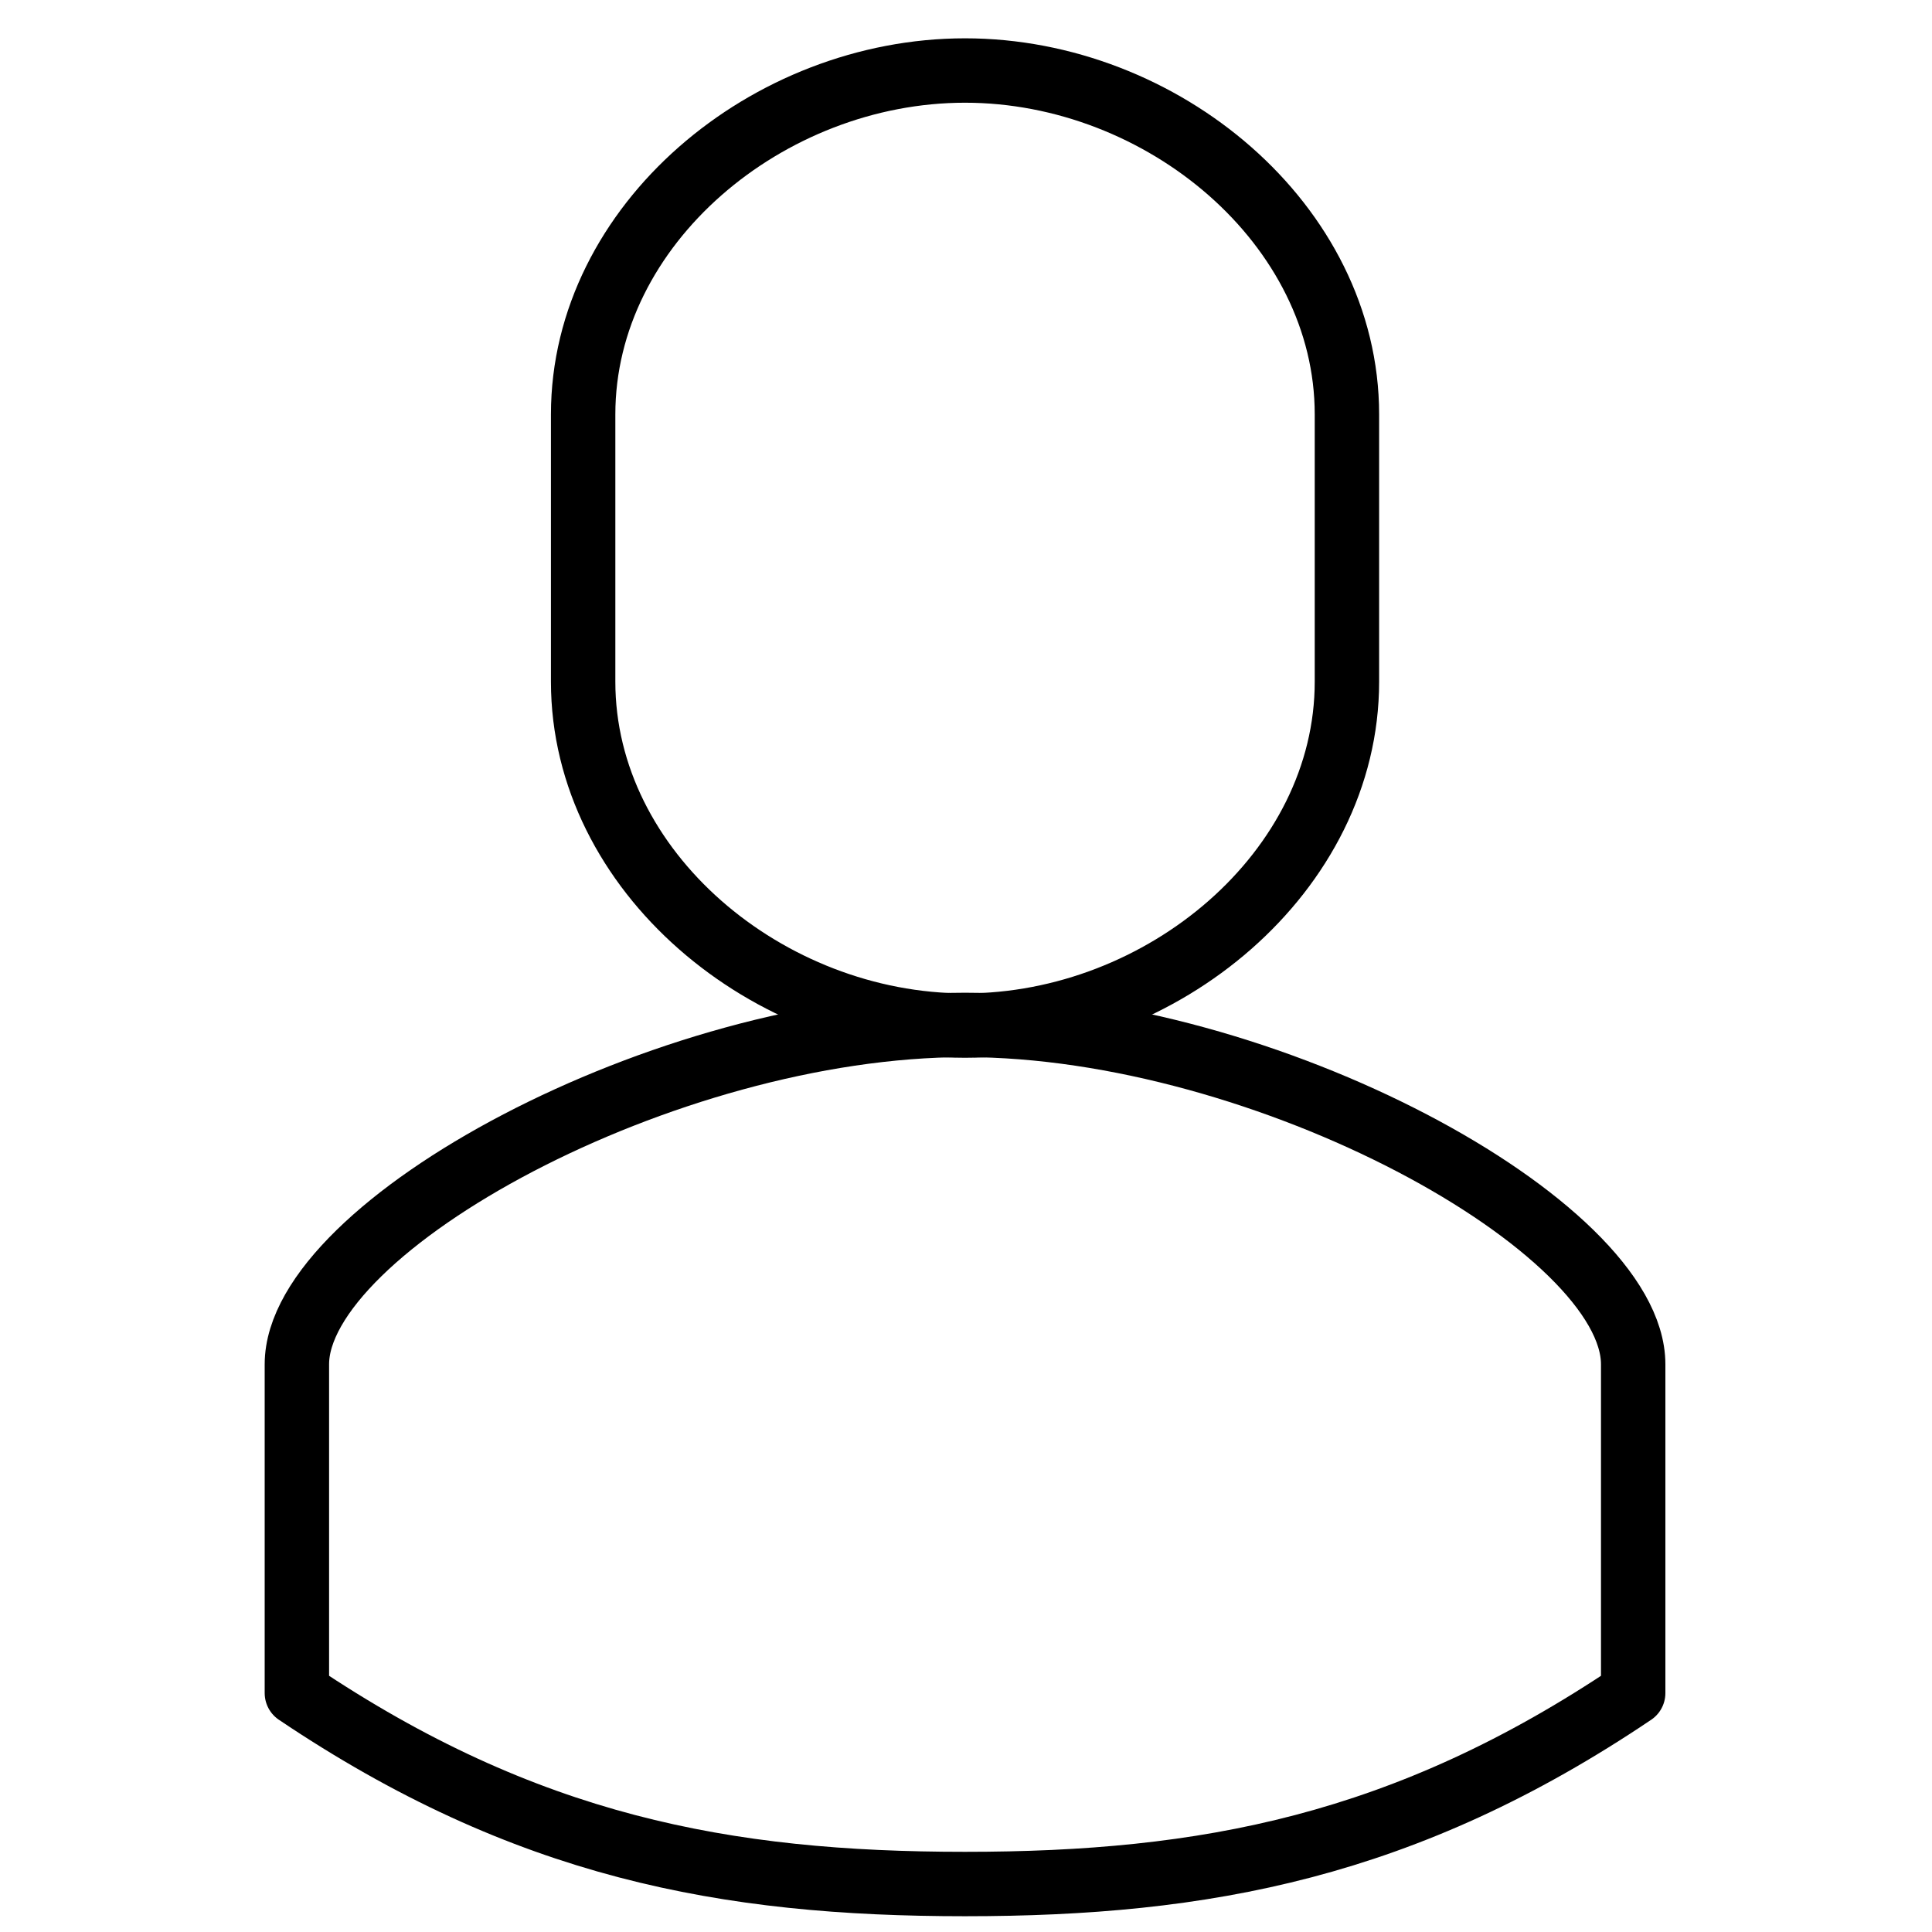
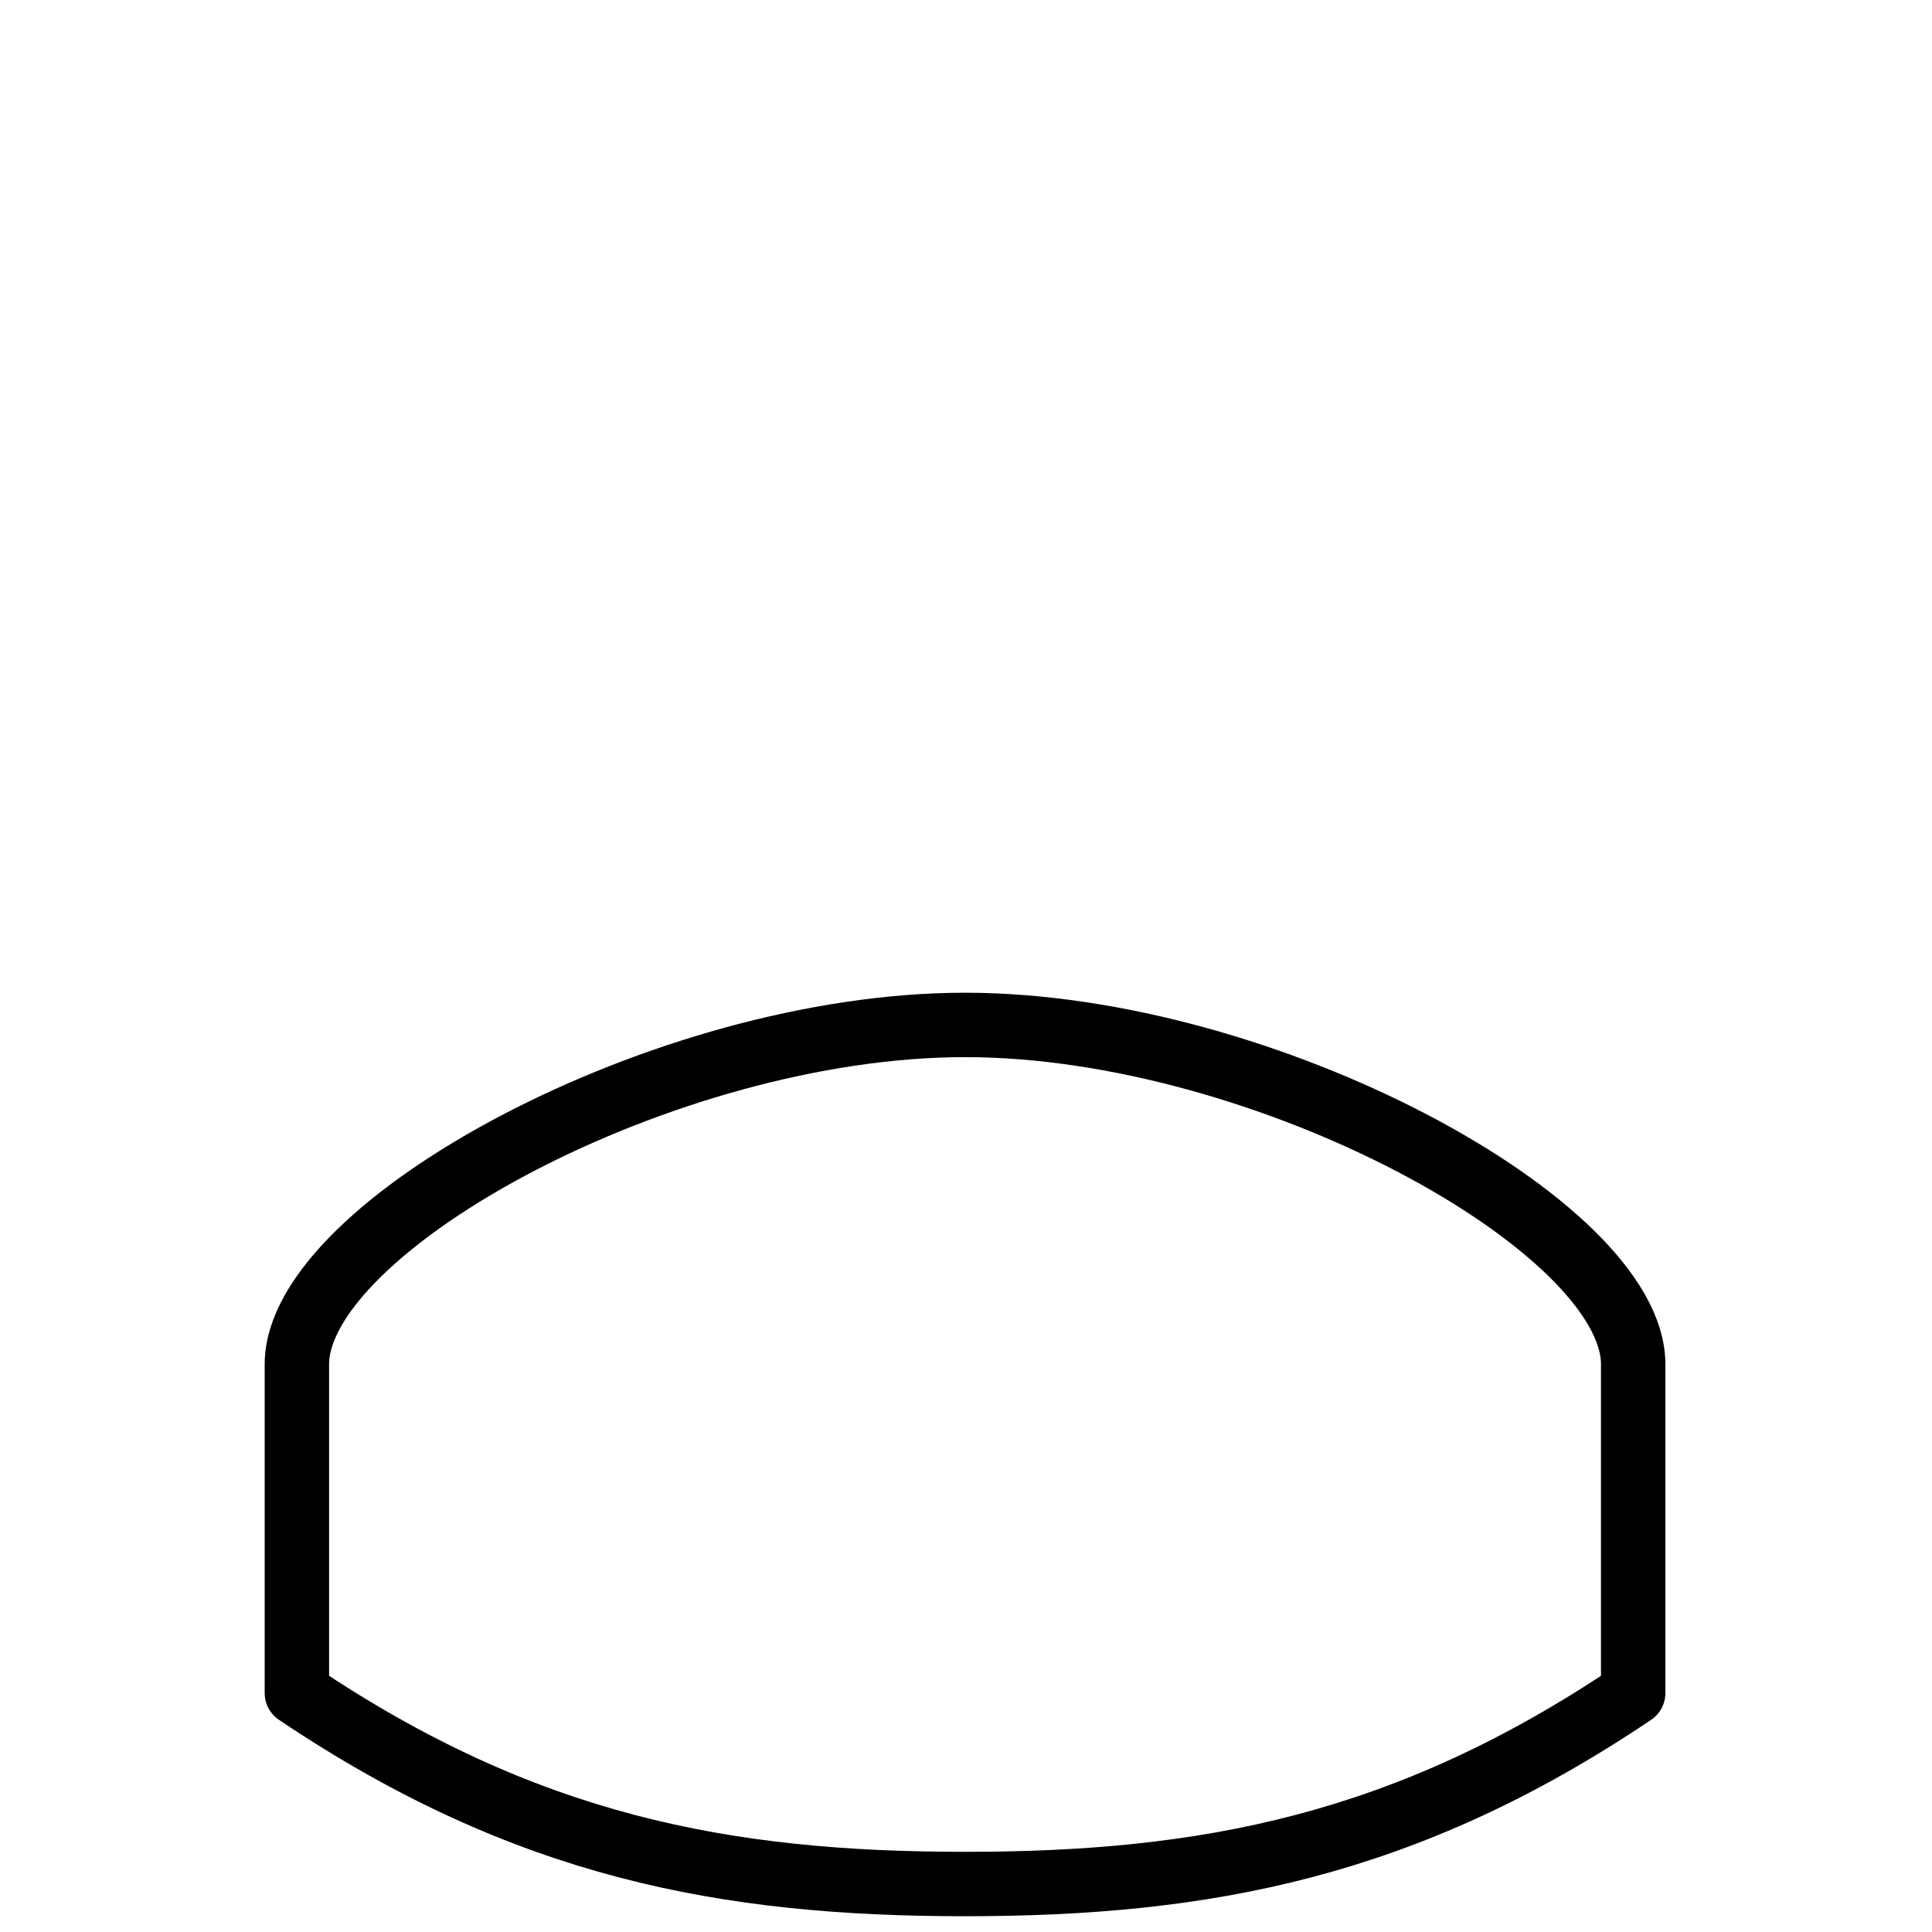
<svg xmlns="http://www.w3.org/2000/svg" id="Layer_1" viewBox="0 0 60 60">
  <defs>
    <style>.cls-1{fill:none;stroke:#000;stroke-linecap:square;stroke-linejoin:round;stroke-width:2px;}</style>
  </defs>
  <path class="cls-1" d="m29.97,31.83c-9.34,0-20.75,6.26-20.75,10.54v10.21c7.09,4.77,13.31,5.93,20.75,5.93s13.67-1.16,20.75-5.93v-10.21c0-4.28-11.41-10.54-20.75-10.54Z" />
-   <path class="cls-1" d="m29.97,2.19c-6.13,0-11.86,4.78-11.86,10.68v8.3c0,5.9,5.73,10.68,11.86,10.68s11.86-4.78,11.86-10.68v-8.3c0-5.9-5.73-10.68-11.86-10.68Z" />
</svg>